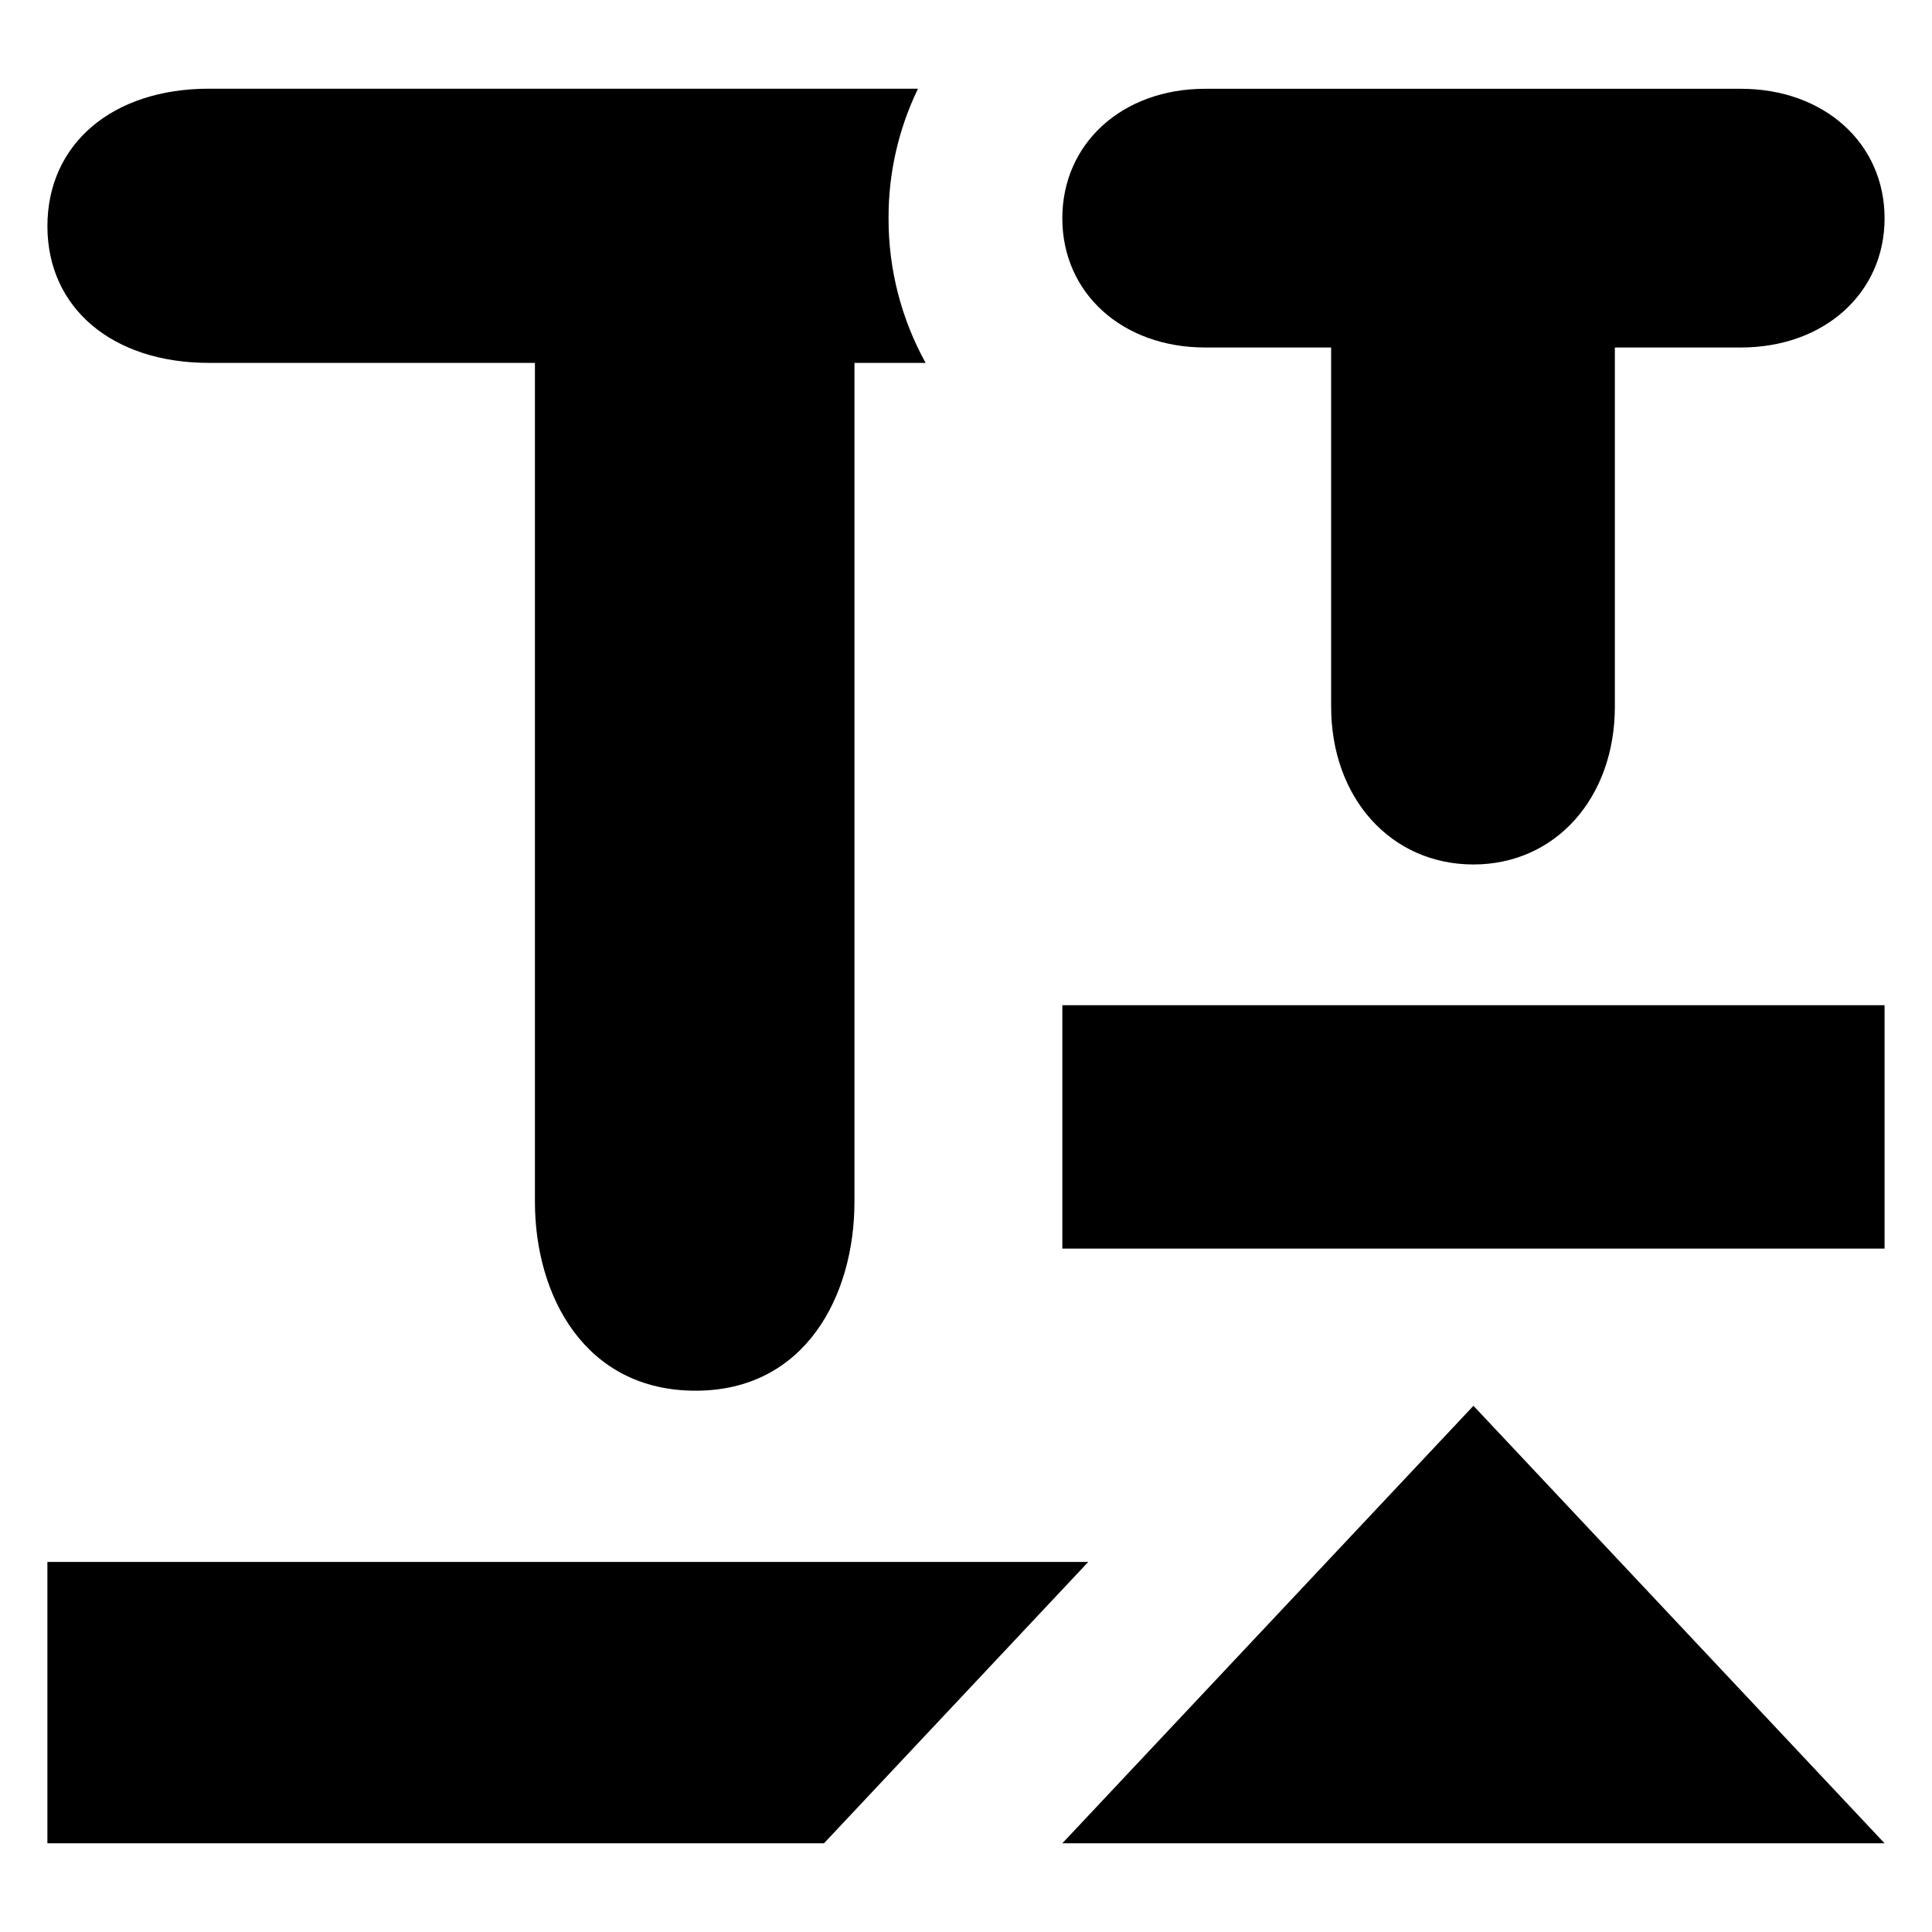
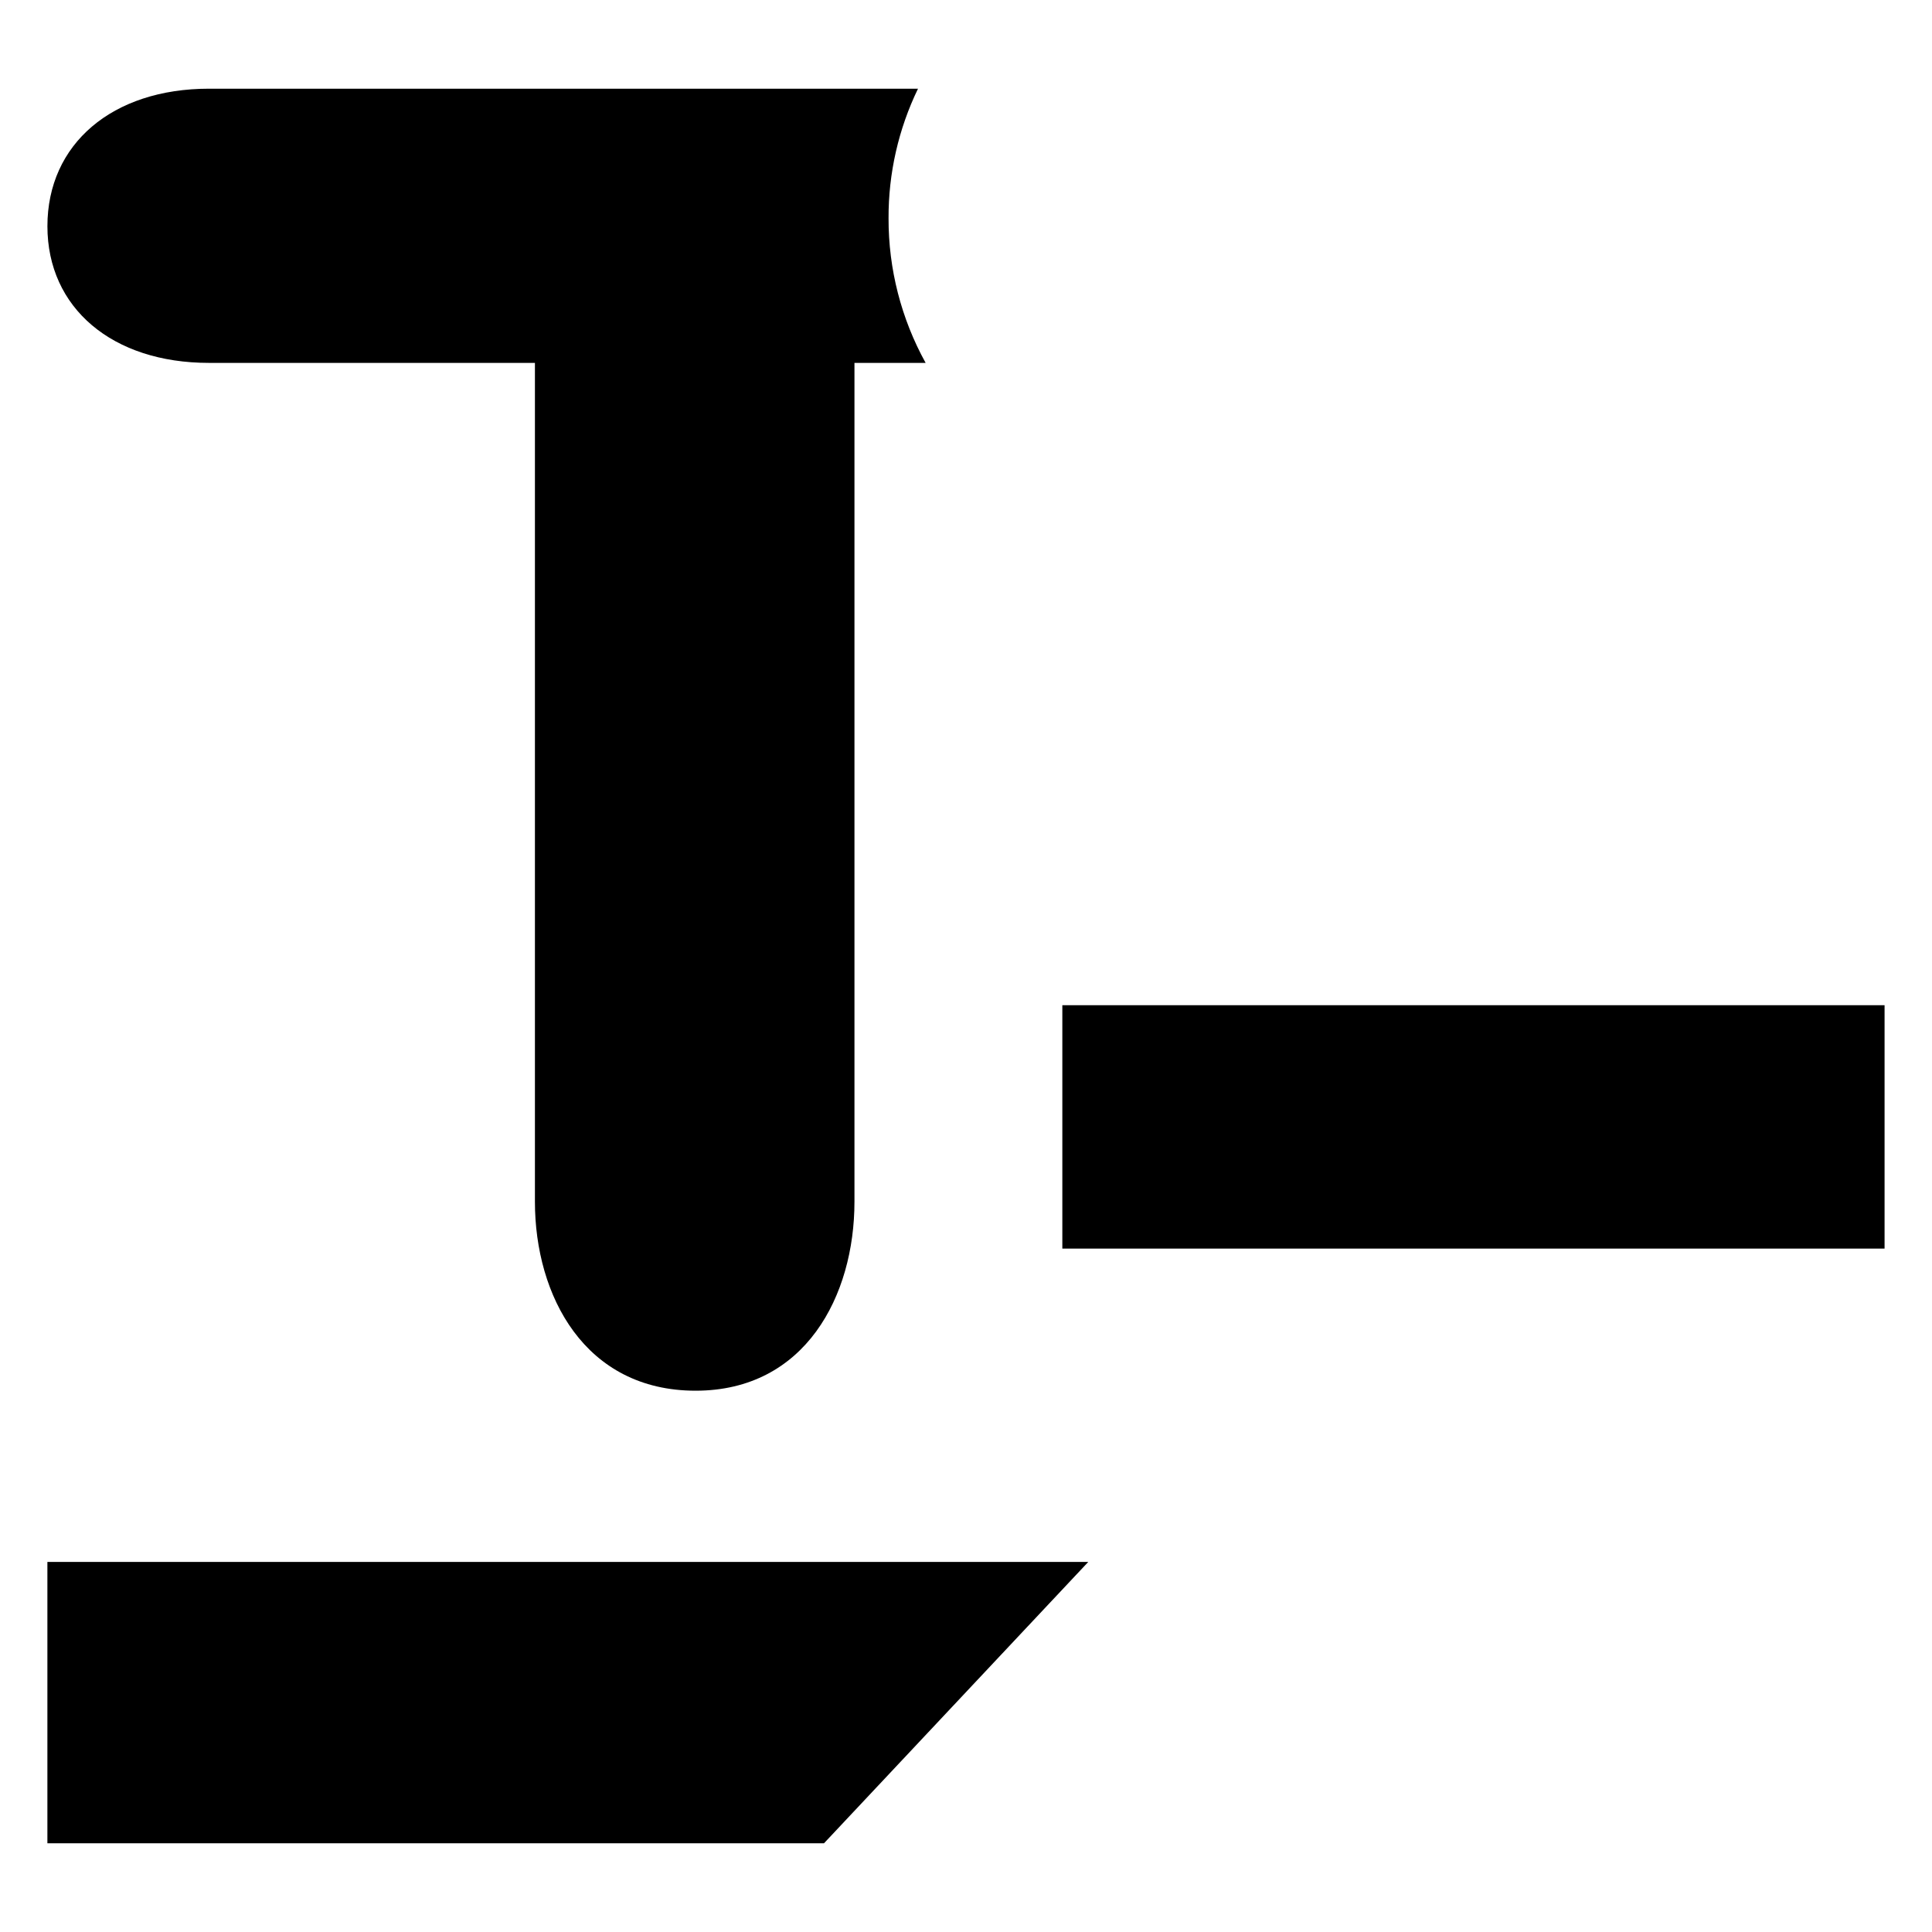
<svg xmlns="http://www.w3.org/2000/svg" fill="#000000" width="800px" height="800px" version="1.1" viewBox="144 144 512 512">
  <g>
    <path d="m199.37 240.17h86.391v222.3c0 24.91 13.199 50.082 42.582 50.082 29.074 0 42.098-25.172 42.098-50.082v-222.3h18.859c-6.481-11.73-9.863-24.922-9.824-38.328-0.047-11.891 2.621-23.637 7.805-34.336h-187.91c-25.613 0-42.805 14.648-42.805 36.441 0 21.664 17.191 36.223 42.805 36.223z" />
-     <path d="m463.38 236.09h33.383v95.148c0 24.254 15.863 41.855 37.719 41.855 21.715 0 37.473-17.602 37.473-41.855v-95.148h33.383c22.074 0 38.094-14.395 38.094-34.23 0-19.895-16.02-34.332-38.094-34.332h-141.96c-21.934 0-37.852 14.438-37.852 34.332 0 19.836 15.918 34.23 37.852 34.23z" />
    <path d="m156.56 557.93v74.555h205.81l70.031-74.555z" />
    <path d="m425.53 410.39h217.9v64.5h-217.9z" />
-     <path d="m425.53 632.49h217.9l-108.95-115.94z" />
  </g>
</svg>